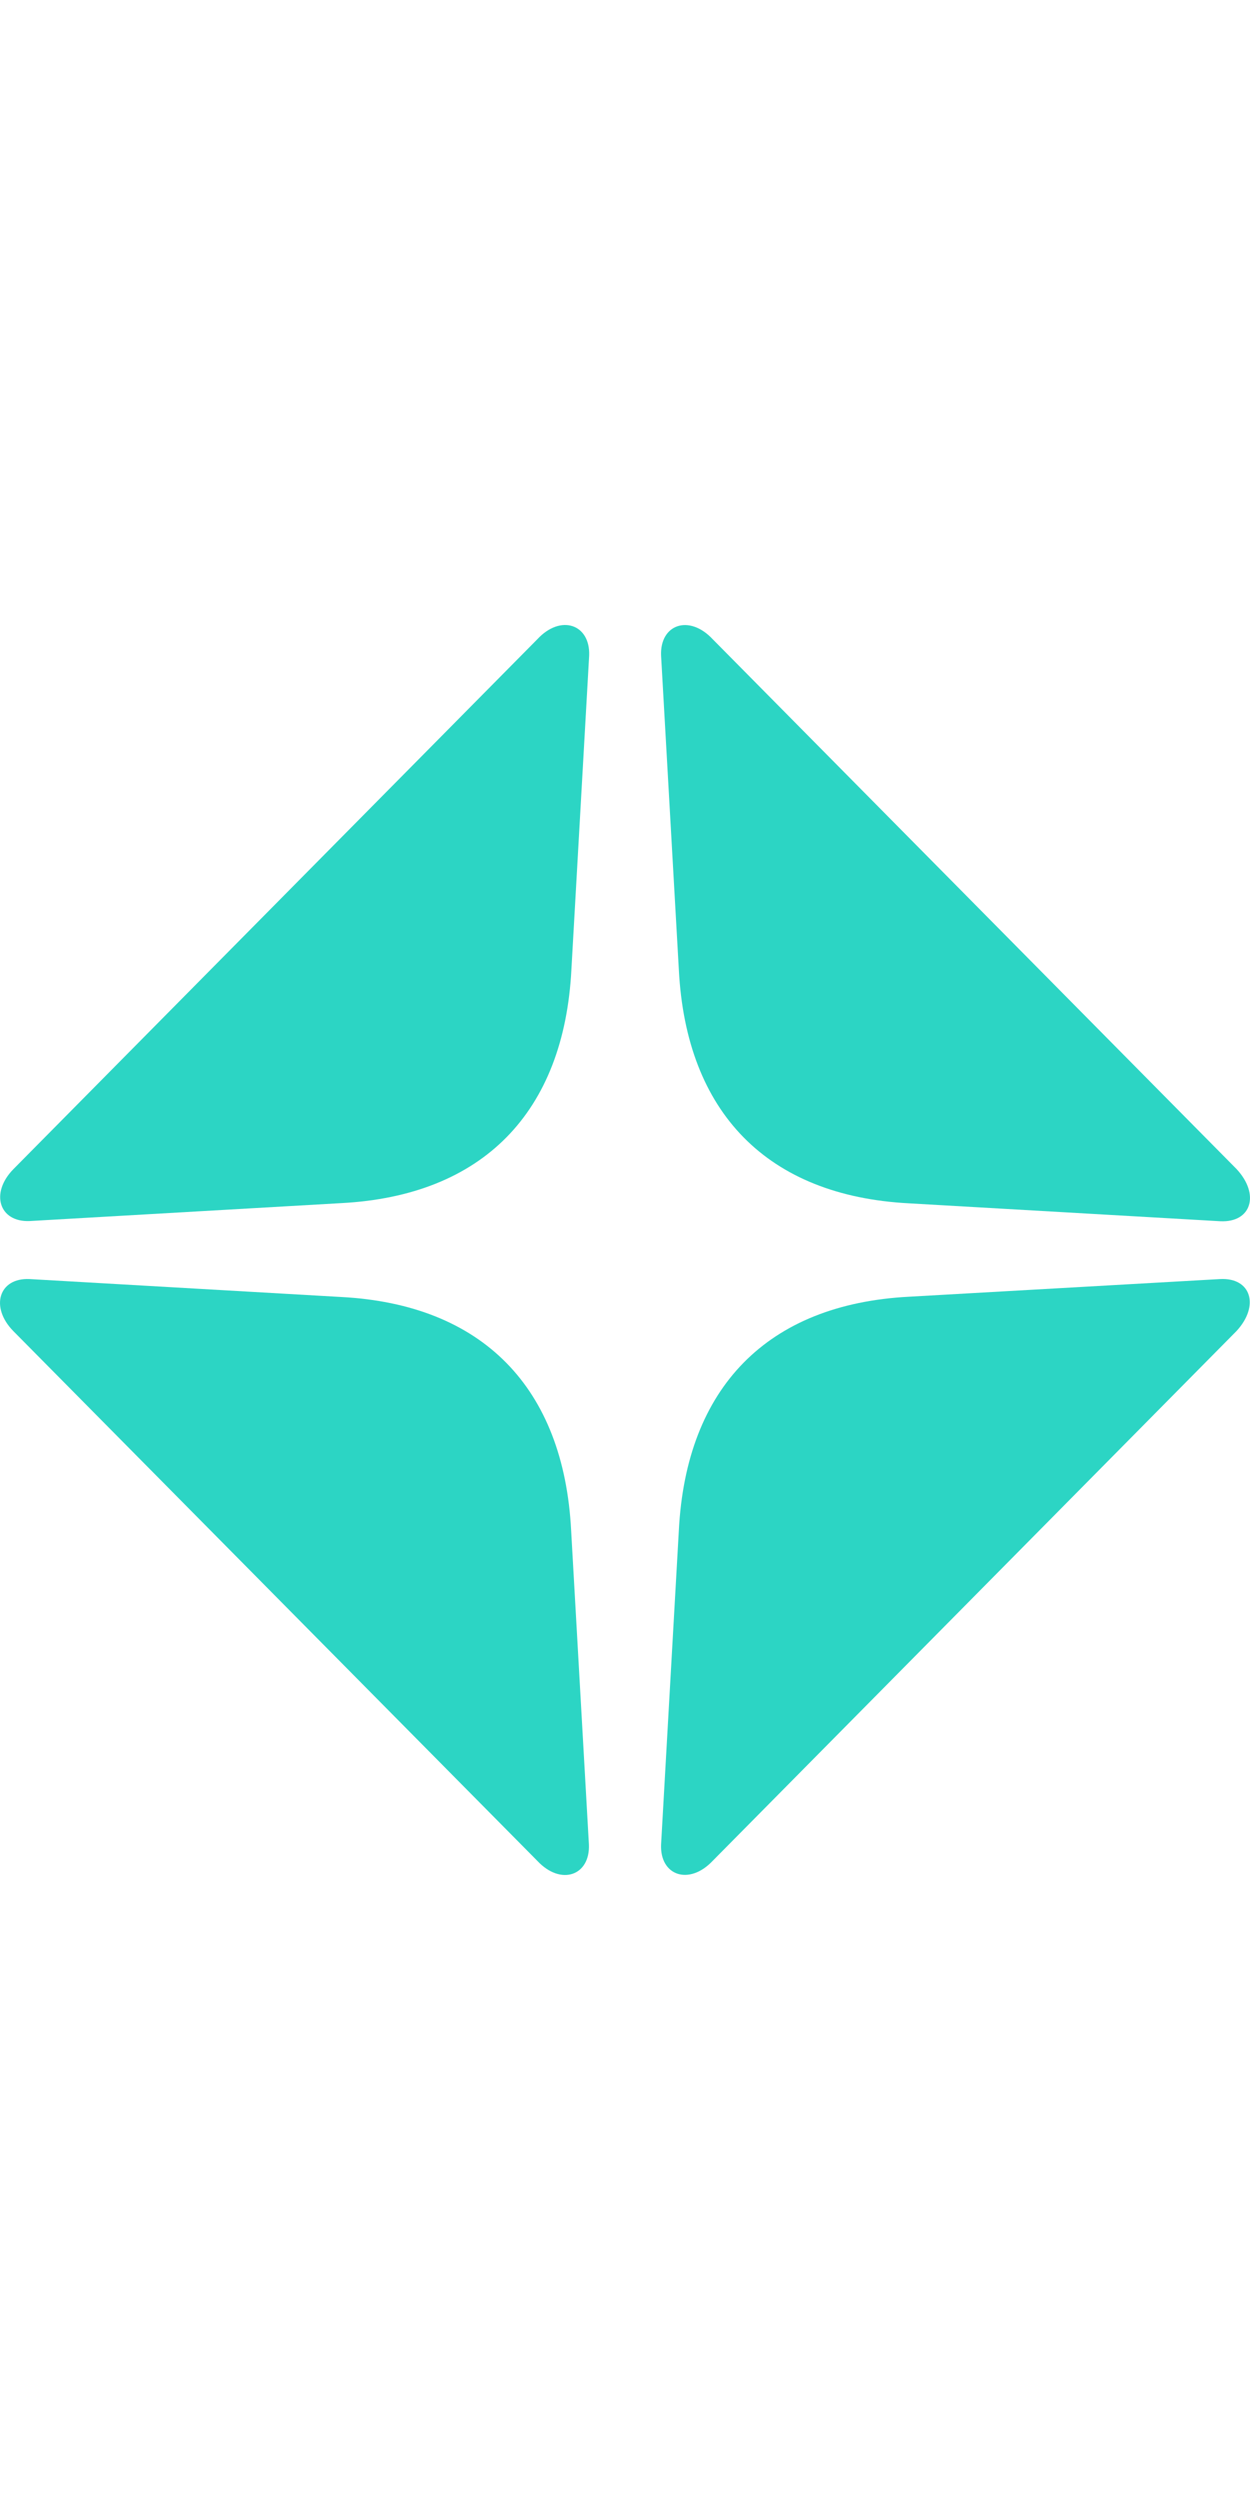
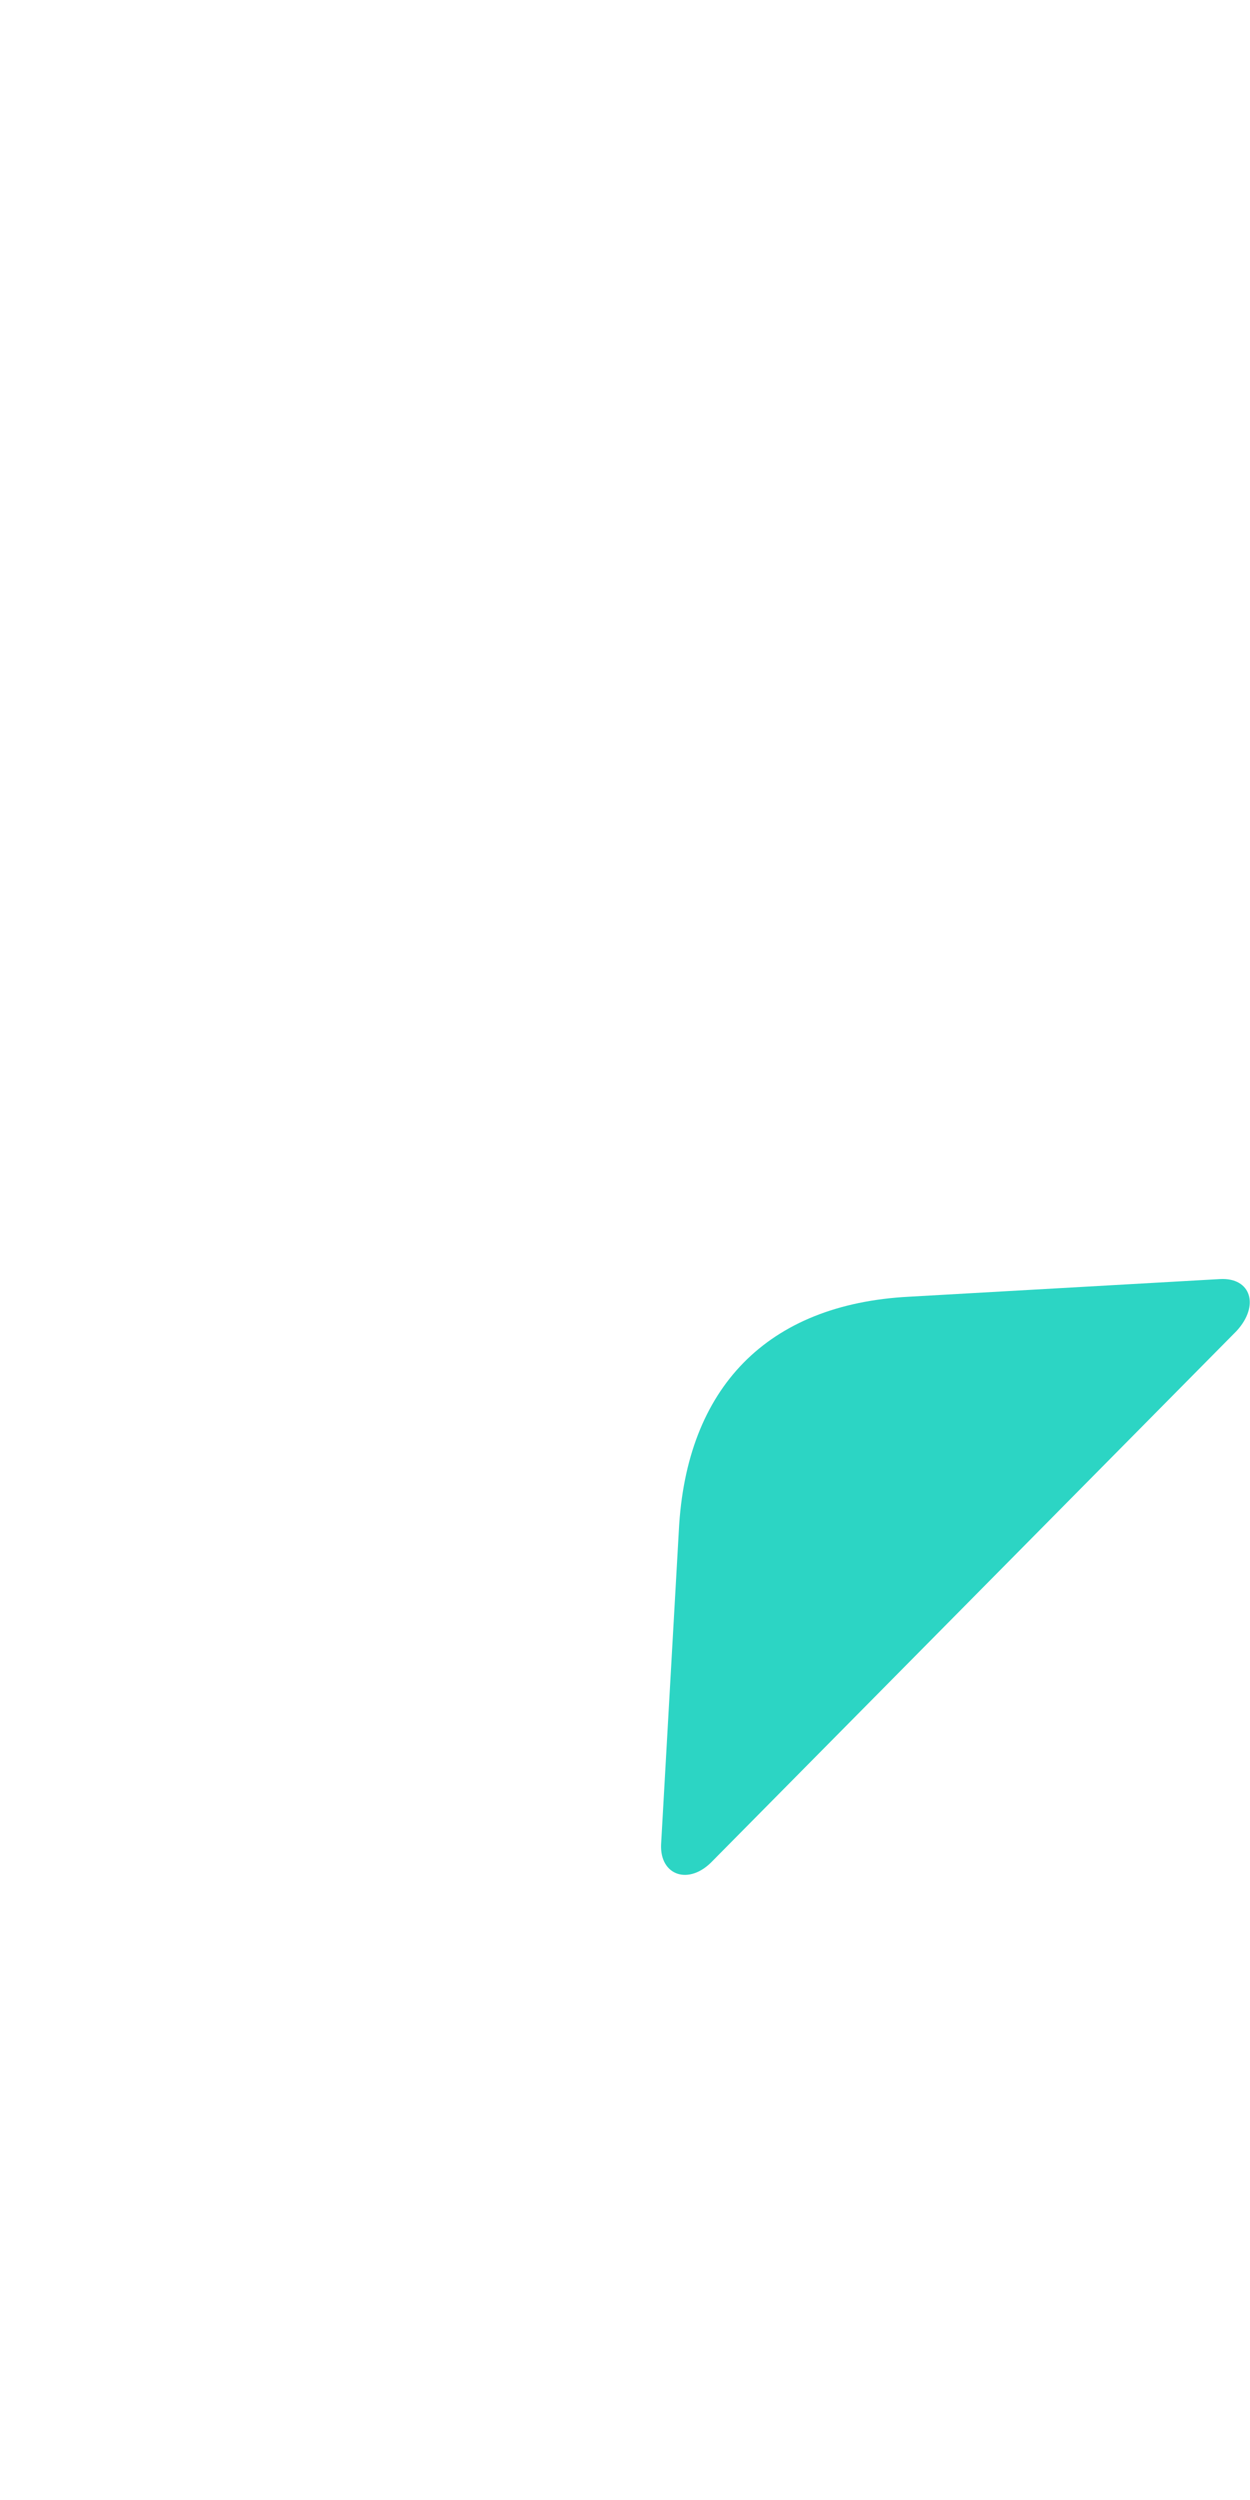
<svg xmlns="http://www.w3.org/2000/svg" width="24" height="48" viewBox="0 0 24 48" fill="none">
-   <path d="M13.684 12.273C13.23 11.787 12.666 11.989 12.693 12.59L13.034 18.62C13.175 21.362 14.734 22.962 17.453 23.104L23.43 23.448C24.026 23.476 24.194 22.934 23.744 22.448L13.684 12.273Z" fill="#2CD5C4" />
  <path d="M23.426 24.558L17.453 24.897C14.734 25.039 13.175 26.64 13.034 29.382L12.693 35.412C12.666 36.012 13.23 36.209 13.684 35.728L23.74 25.557C24.19 25.071 24.021 24.526 23.426 24.558Z" fill="#2CD5C4" />
-   <path d="M10.966 29.386C10.825 26.644 9.266 25.044 6.547 24.902L0.569 24.558C-0.026 24.53 -0.194 25.099 0.256 25.557L10.316 35.728C10.77 36.214 11.334 36.012 11.307 35.412L10.966 29.386Z" fill="#2CD5C4" />
-   <path d="M10.316 12.274L0.261 22.444C-0.194 22.903 -0.021 23.471 0.574 23.444L6.552 23.1C9.27 22.958 10.83 21.357 10.971 18.615L11.312 12.585C11.334 11.985 10.766 11.787 10.316 12.274Z" fill="#2CD5C4" />
</svg>